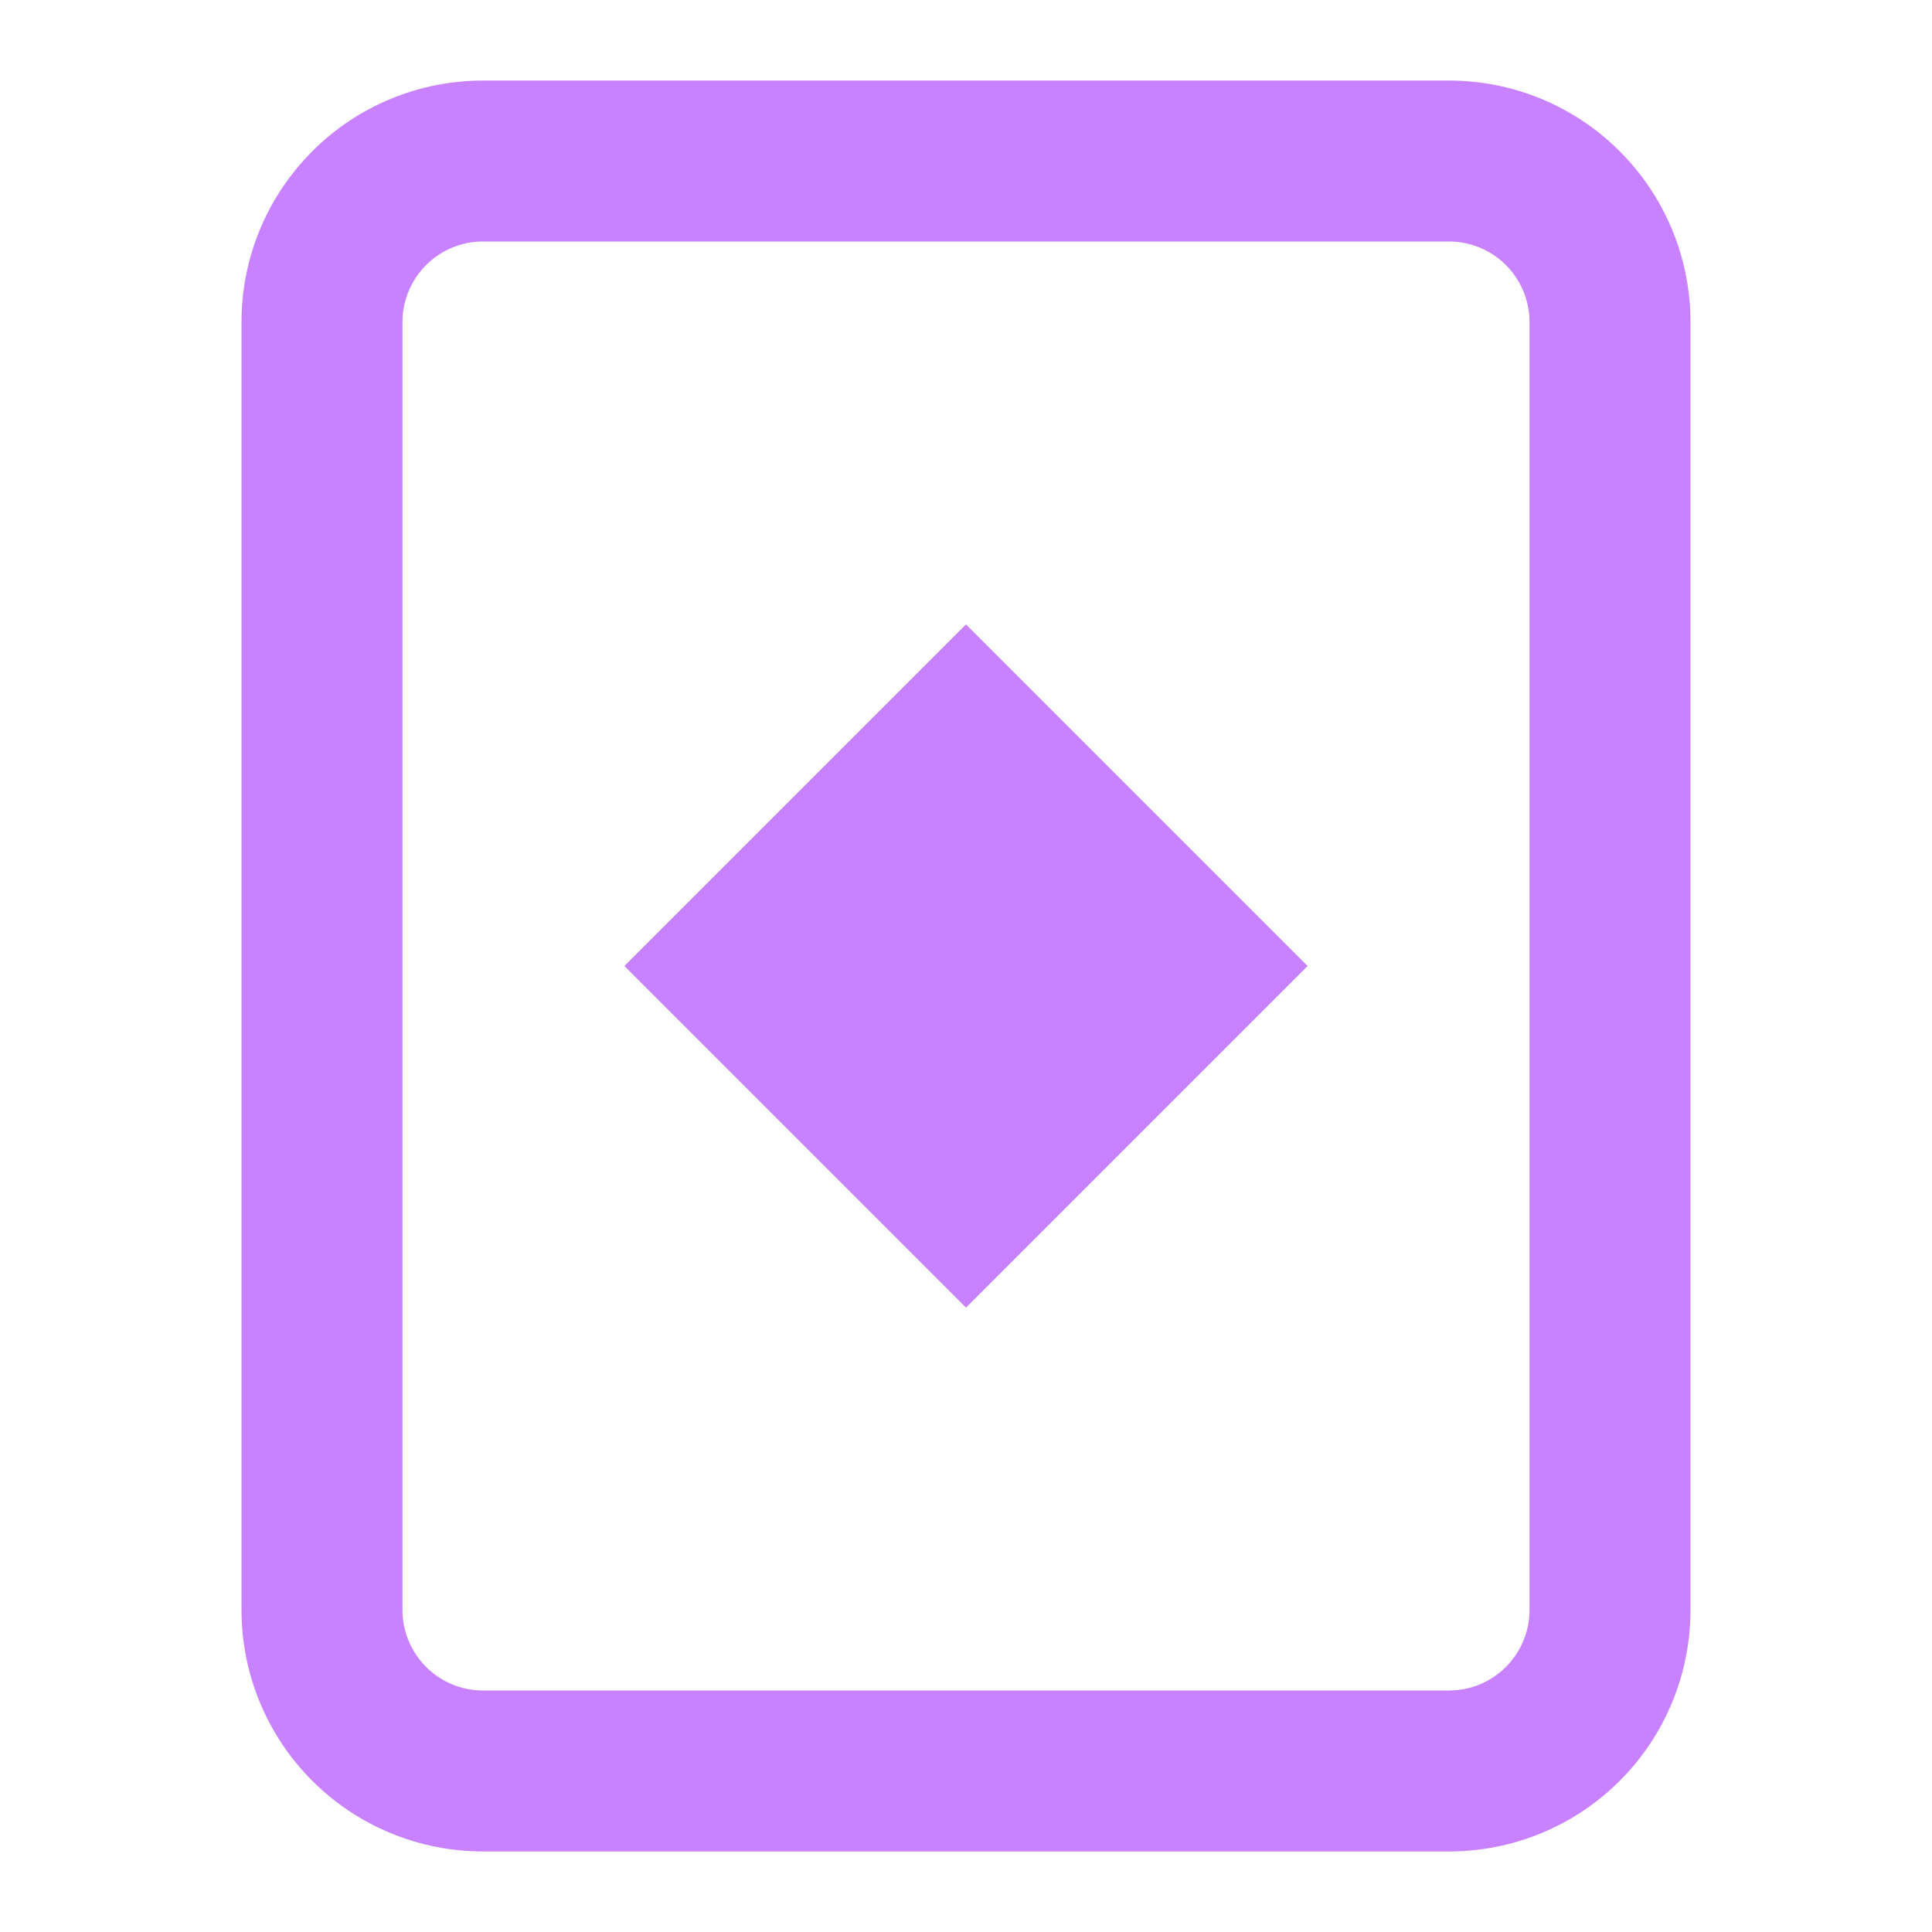
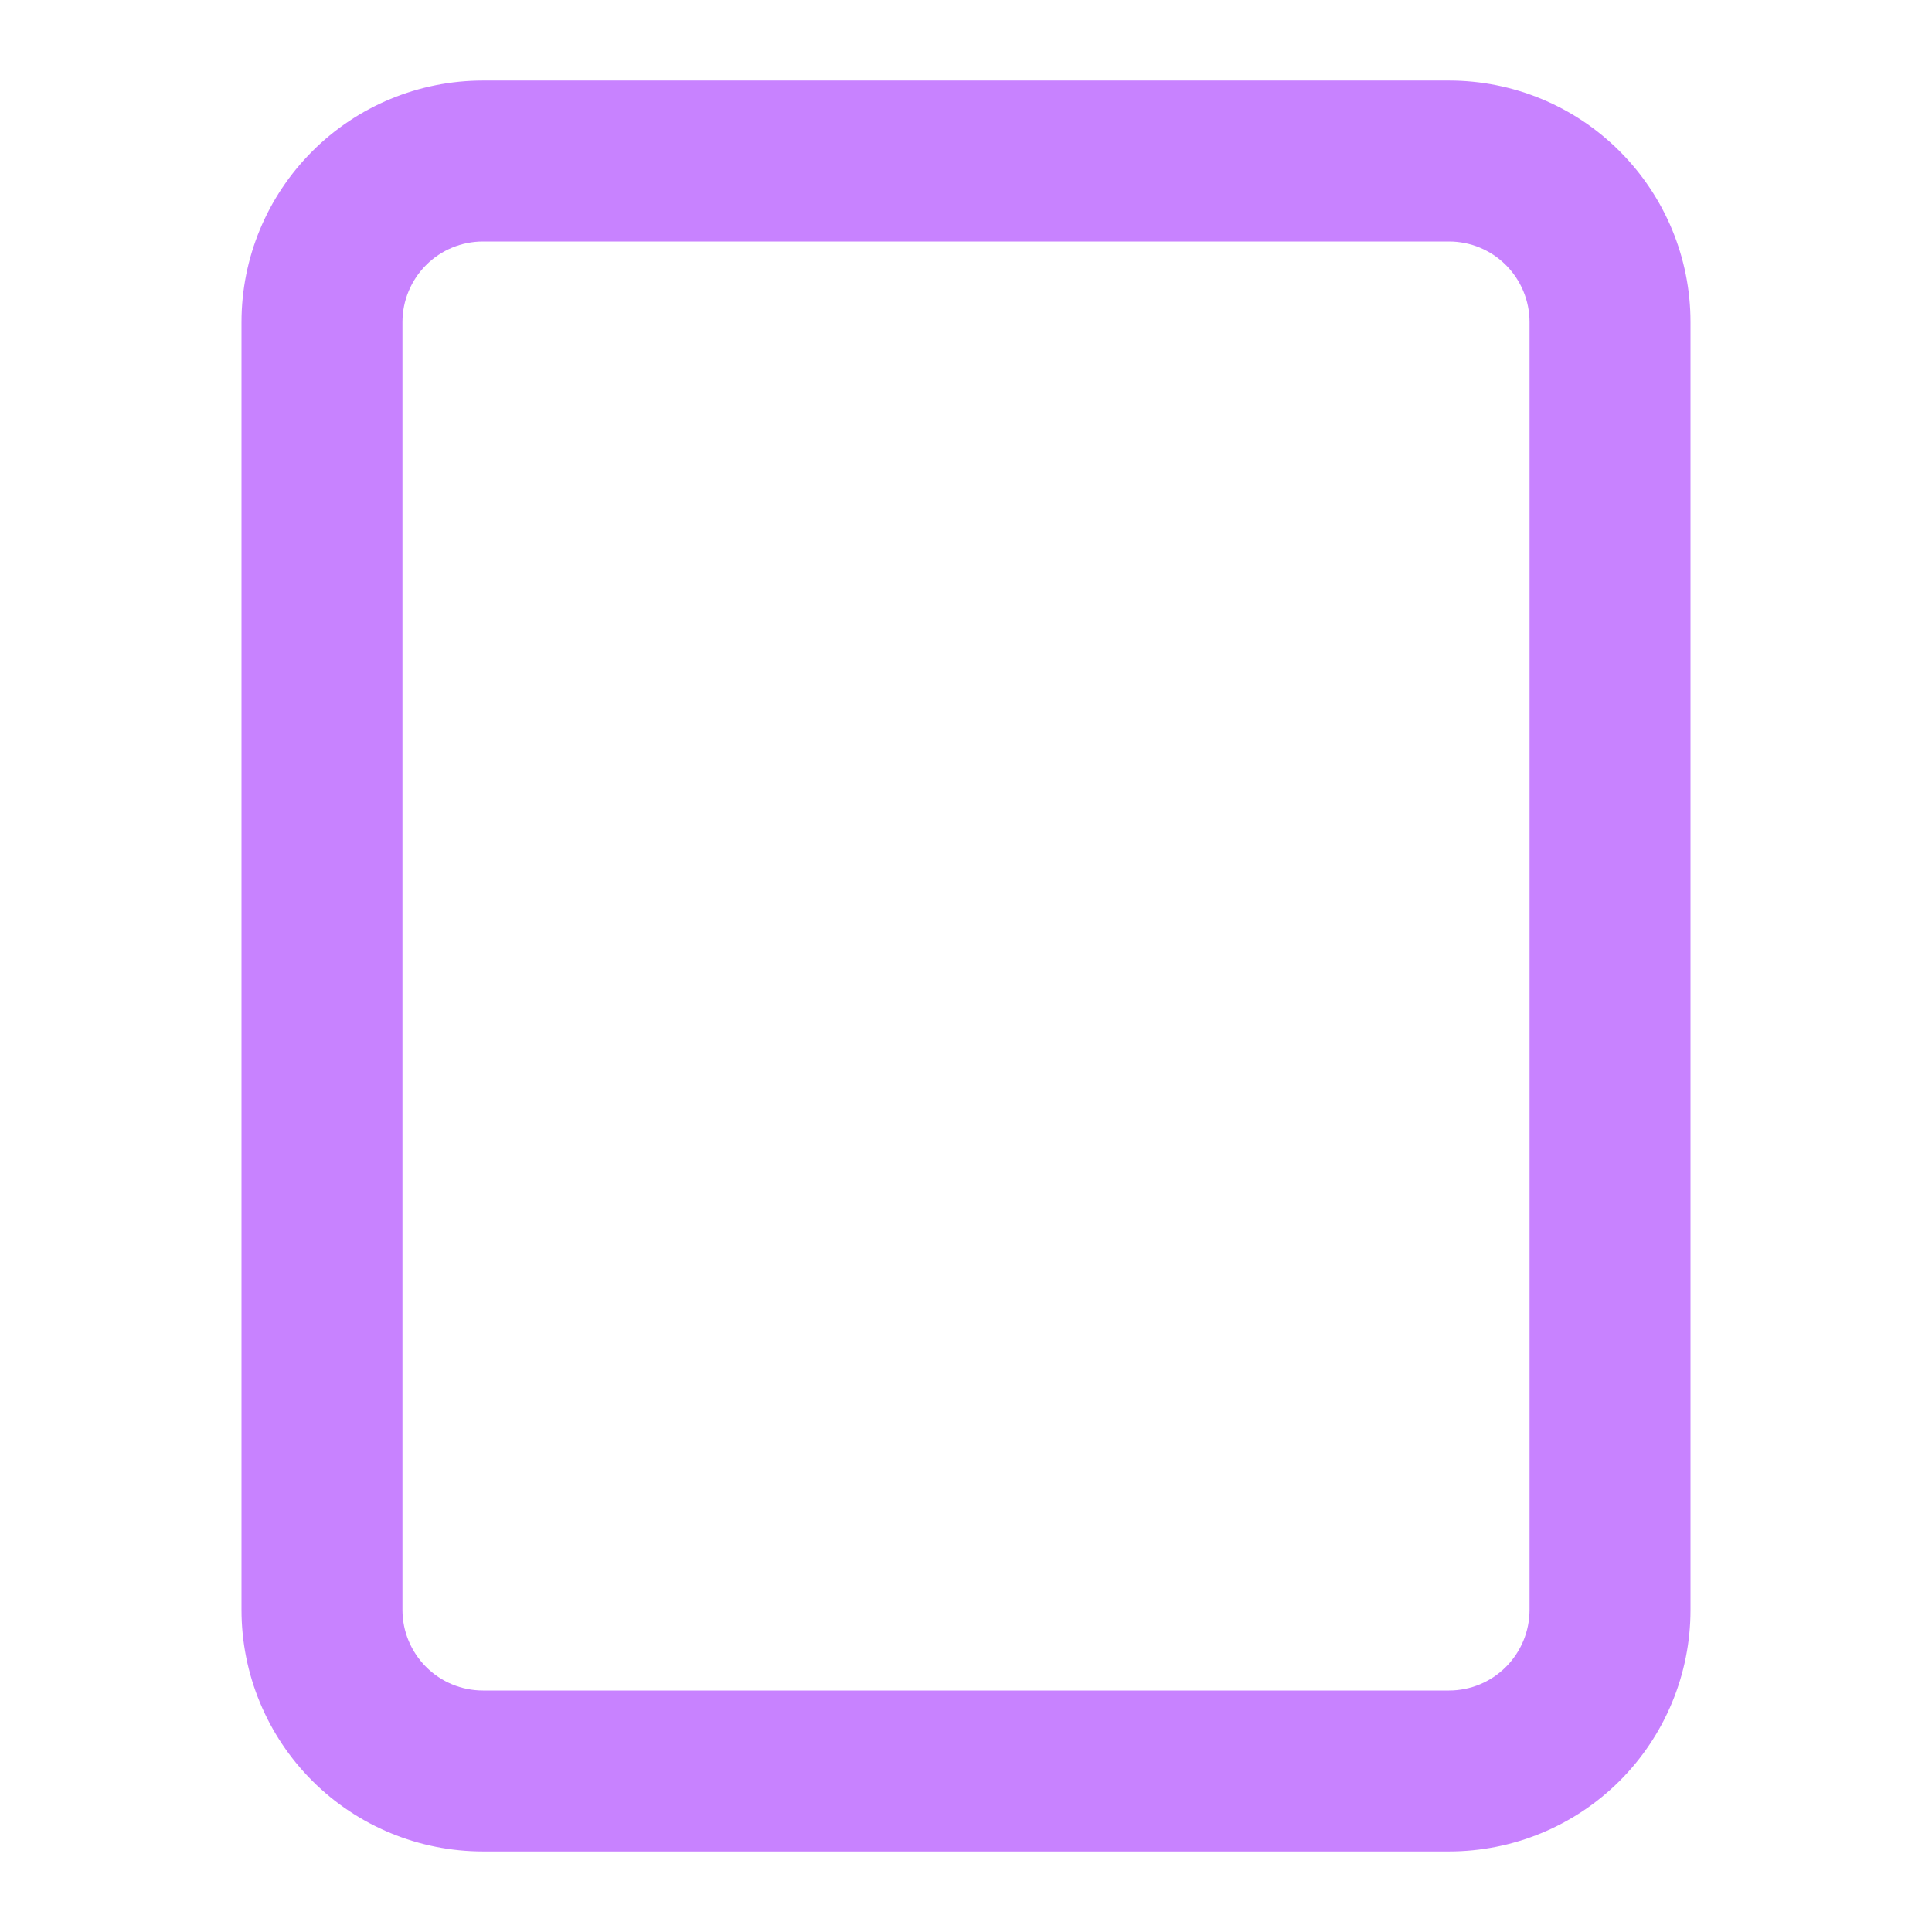
<svg xmlns="http://www.w3.org/2000/svg" width="16" height="16" viewBox="0 0 16 16" fill="none">
-   <path d="M8 5.171L5.171 8L8 10.829L10.829 8L8 5.171Z" fill="#C882FF" />
  <path fill-rule="evenodd" clip-rule="evenodd" d="M2 2.667C2 2.136 2.211 1.628 2.586 1.253C2.961 0.877 3.47 0.667 4 0.667H12C12.53 0.667 13.039 0.877 13.414 1.253C13.789 1.628 14 2.136 14 2.667V13.333C14 13.864 13.789 14.373 13.414 14.748C13.039 15.123 12.53 15.333 12 15.333H4C3.47 15.333 2.961 15.123 2.586 14.748C2.211 14.373 2 13.864 2 13.333V2.667ZM4 2H12C12.177 2 12.346 2.07 12.471 2.195C12.596 2.32 12.667 2.49 12.667 2.667V13.333C12.667 13.51 12.596 13.68 12.471 13.805C12.346 13.93 12.177 14 12 14H4C3.823 14 3.654 13.93 3.529 13.805C3.404 13.68 3.333 13.51 3.333 13.333V2.667C3.333 2.49 3.404 2.32 3.529 2.195C3.654 2.07 3.823 2 4 2Z" fill="#C882FF" />
</svg>